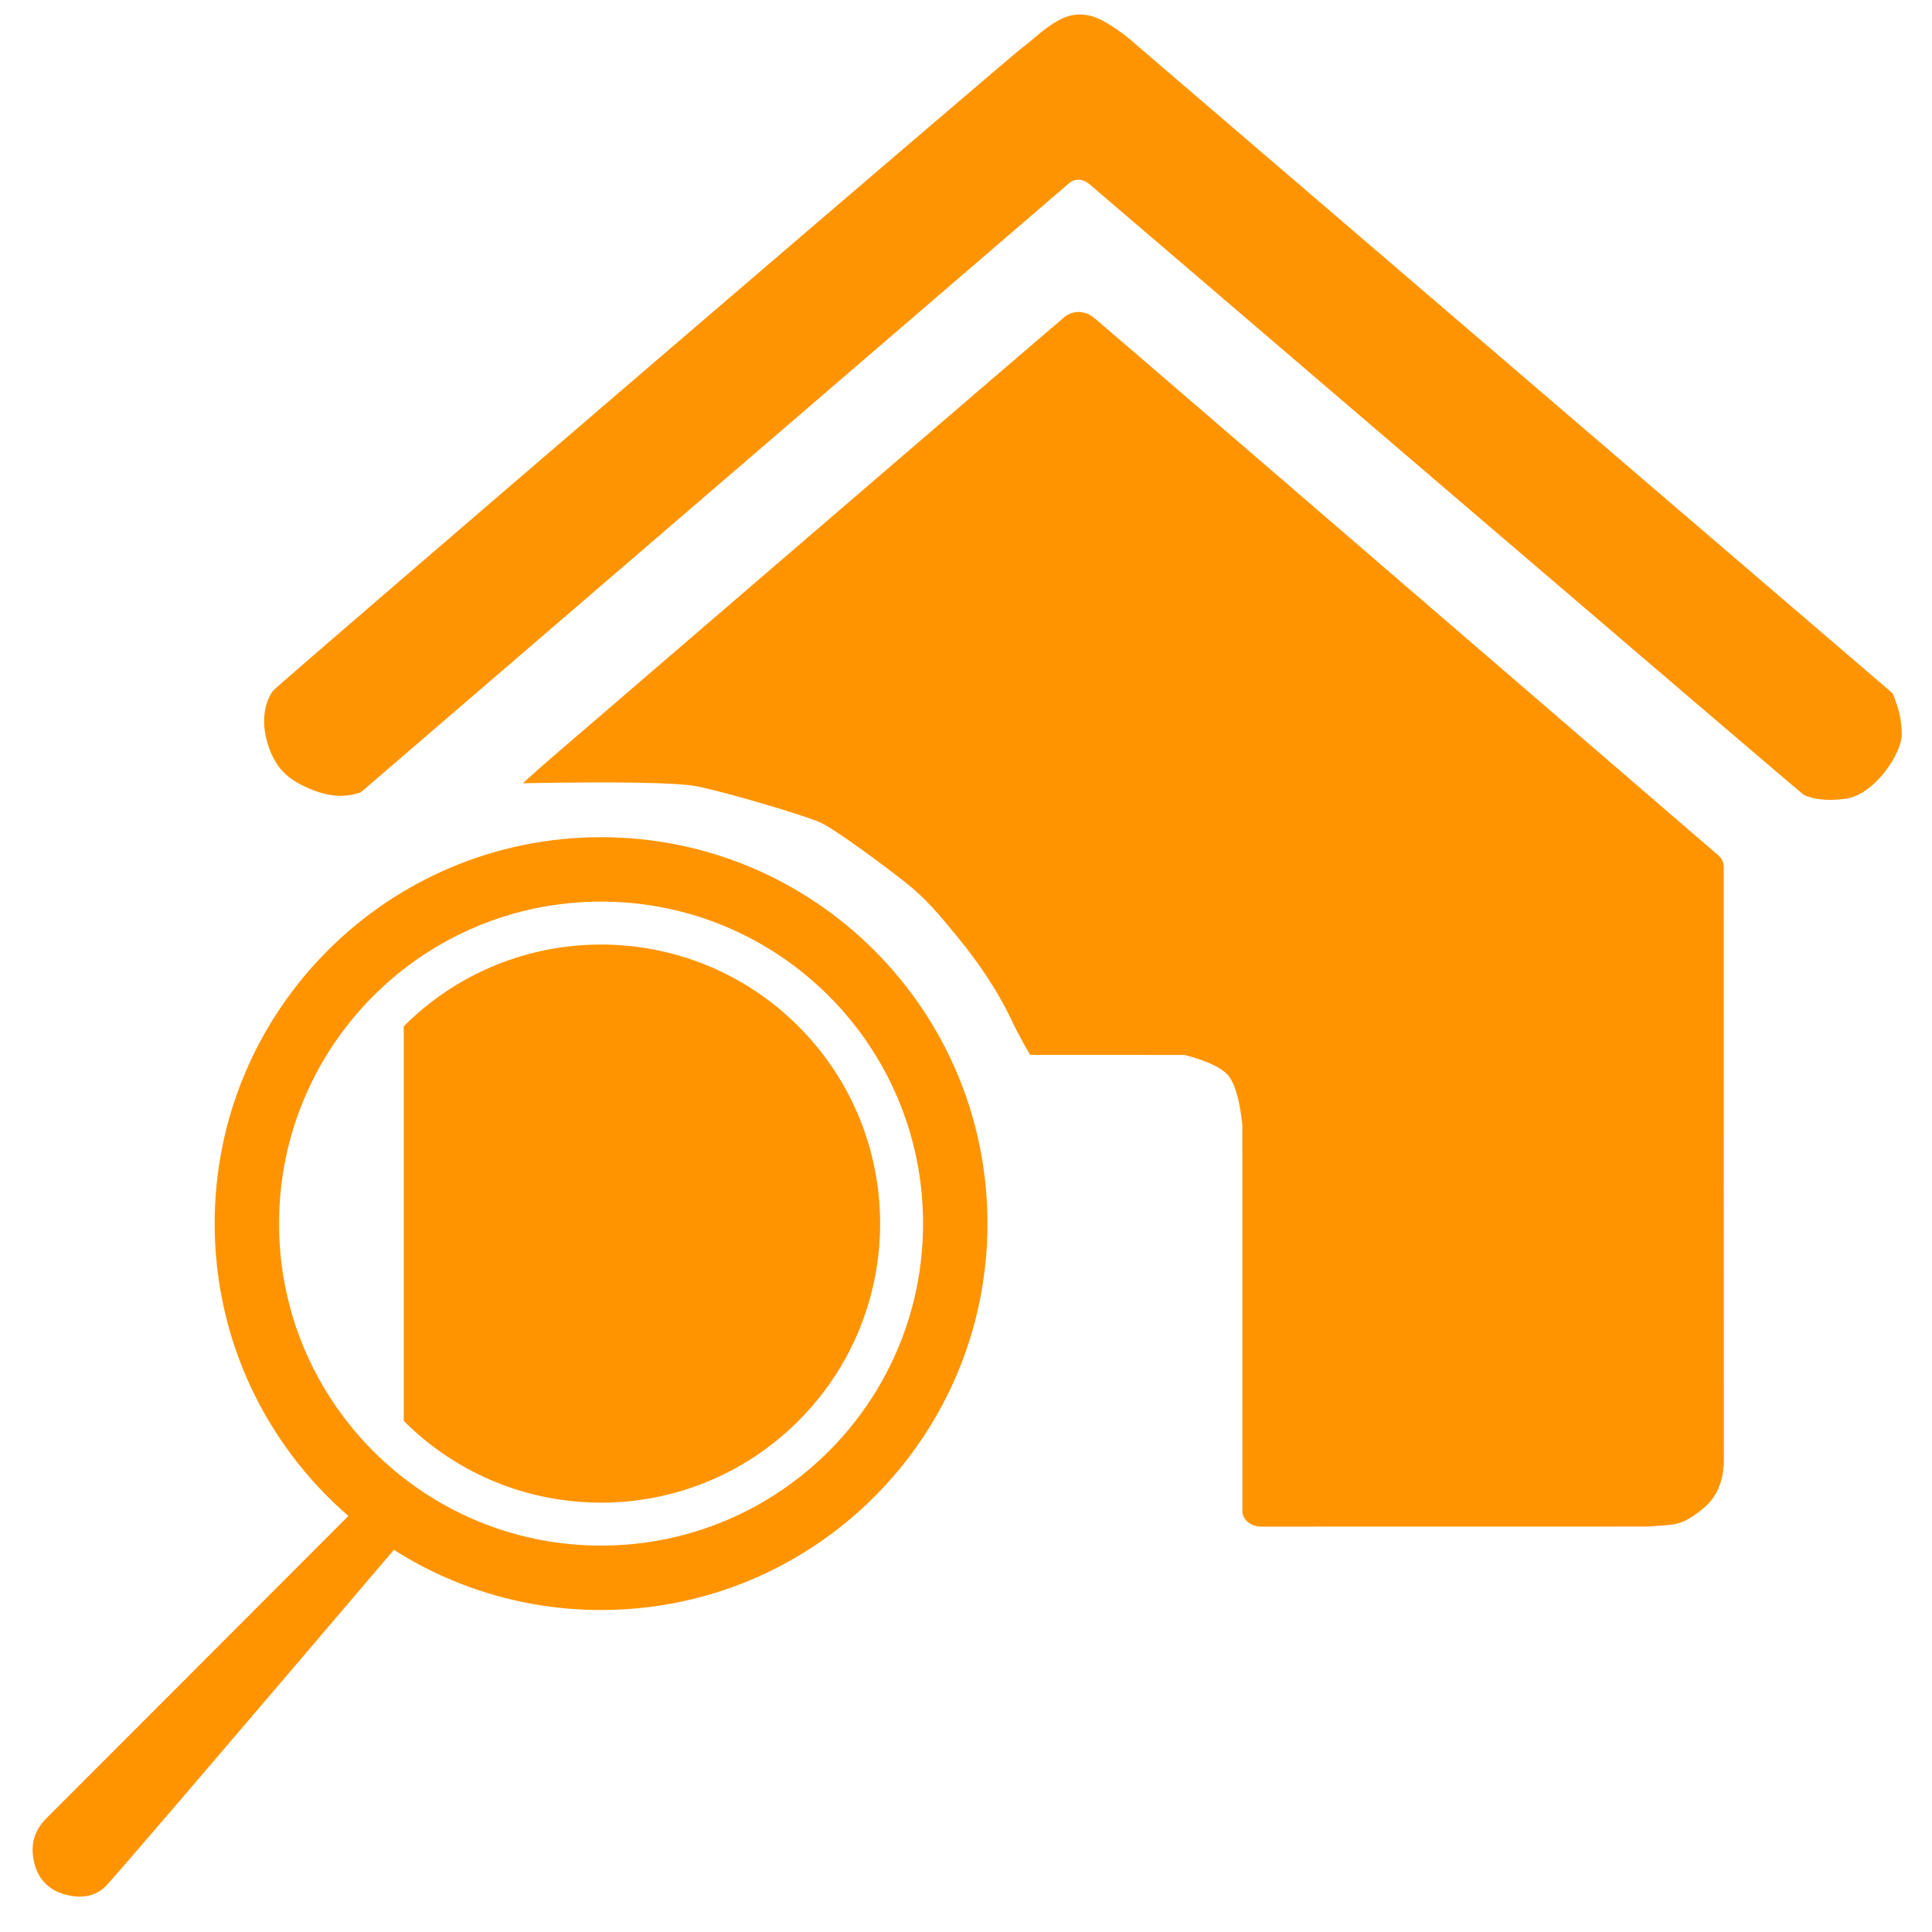
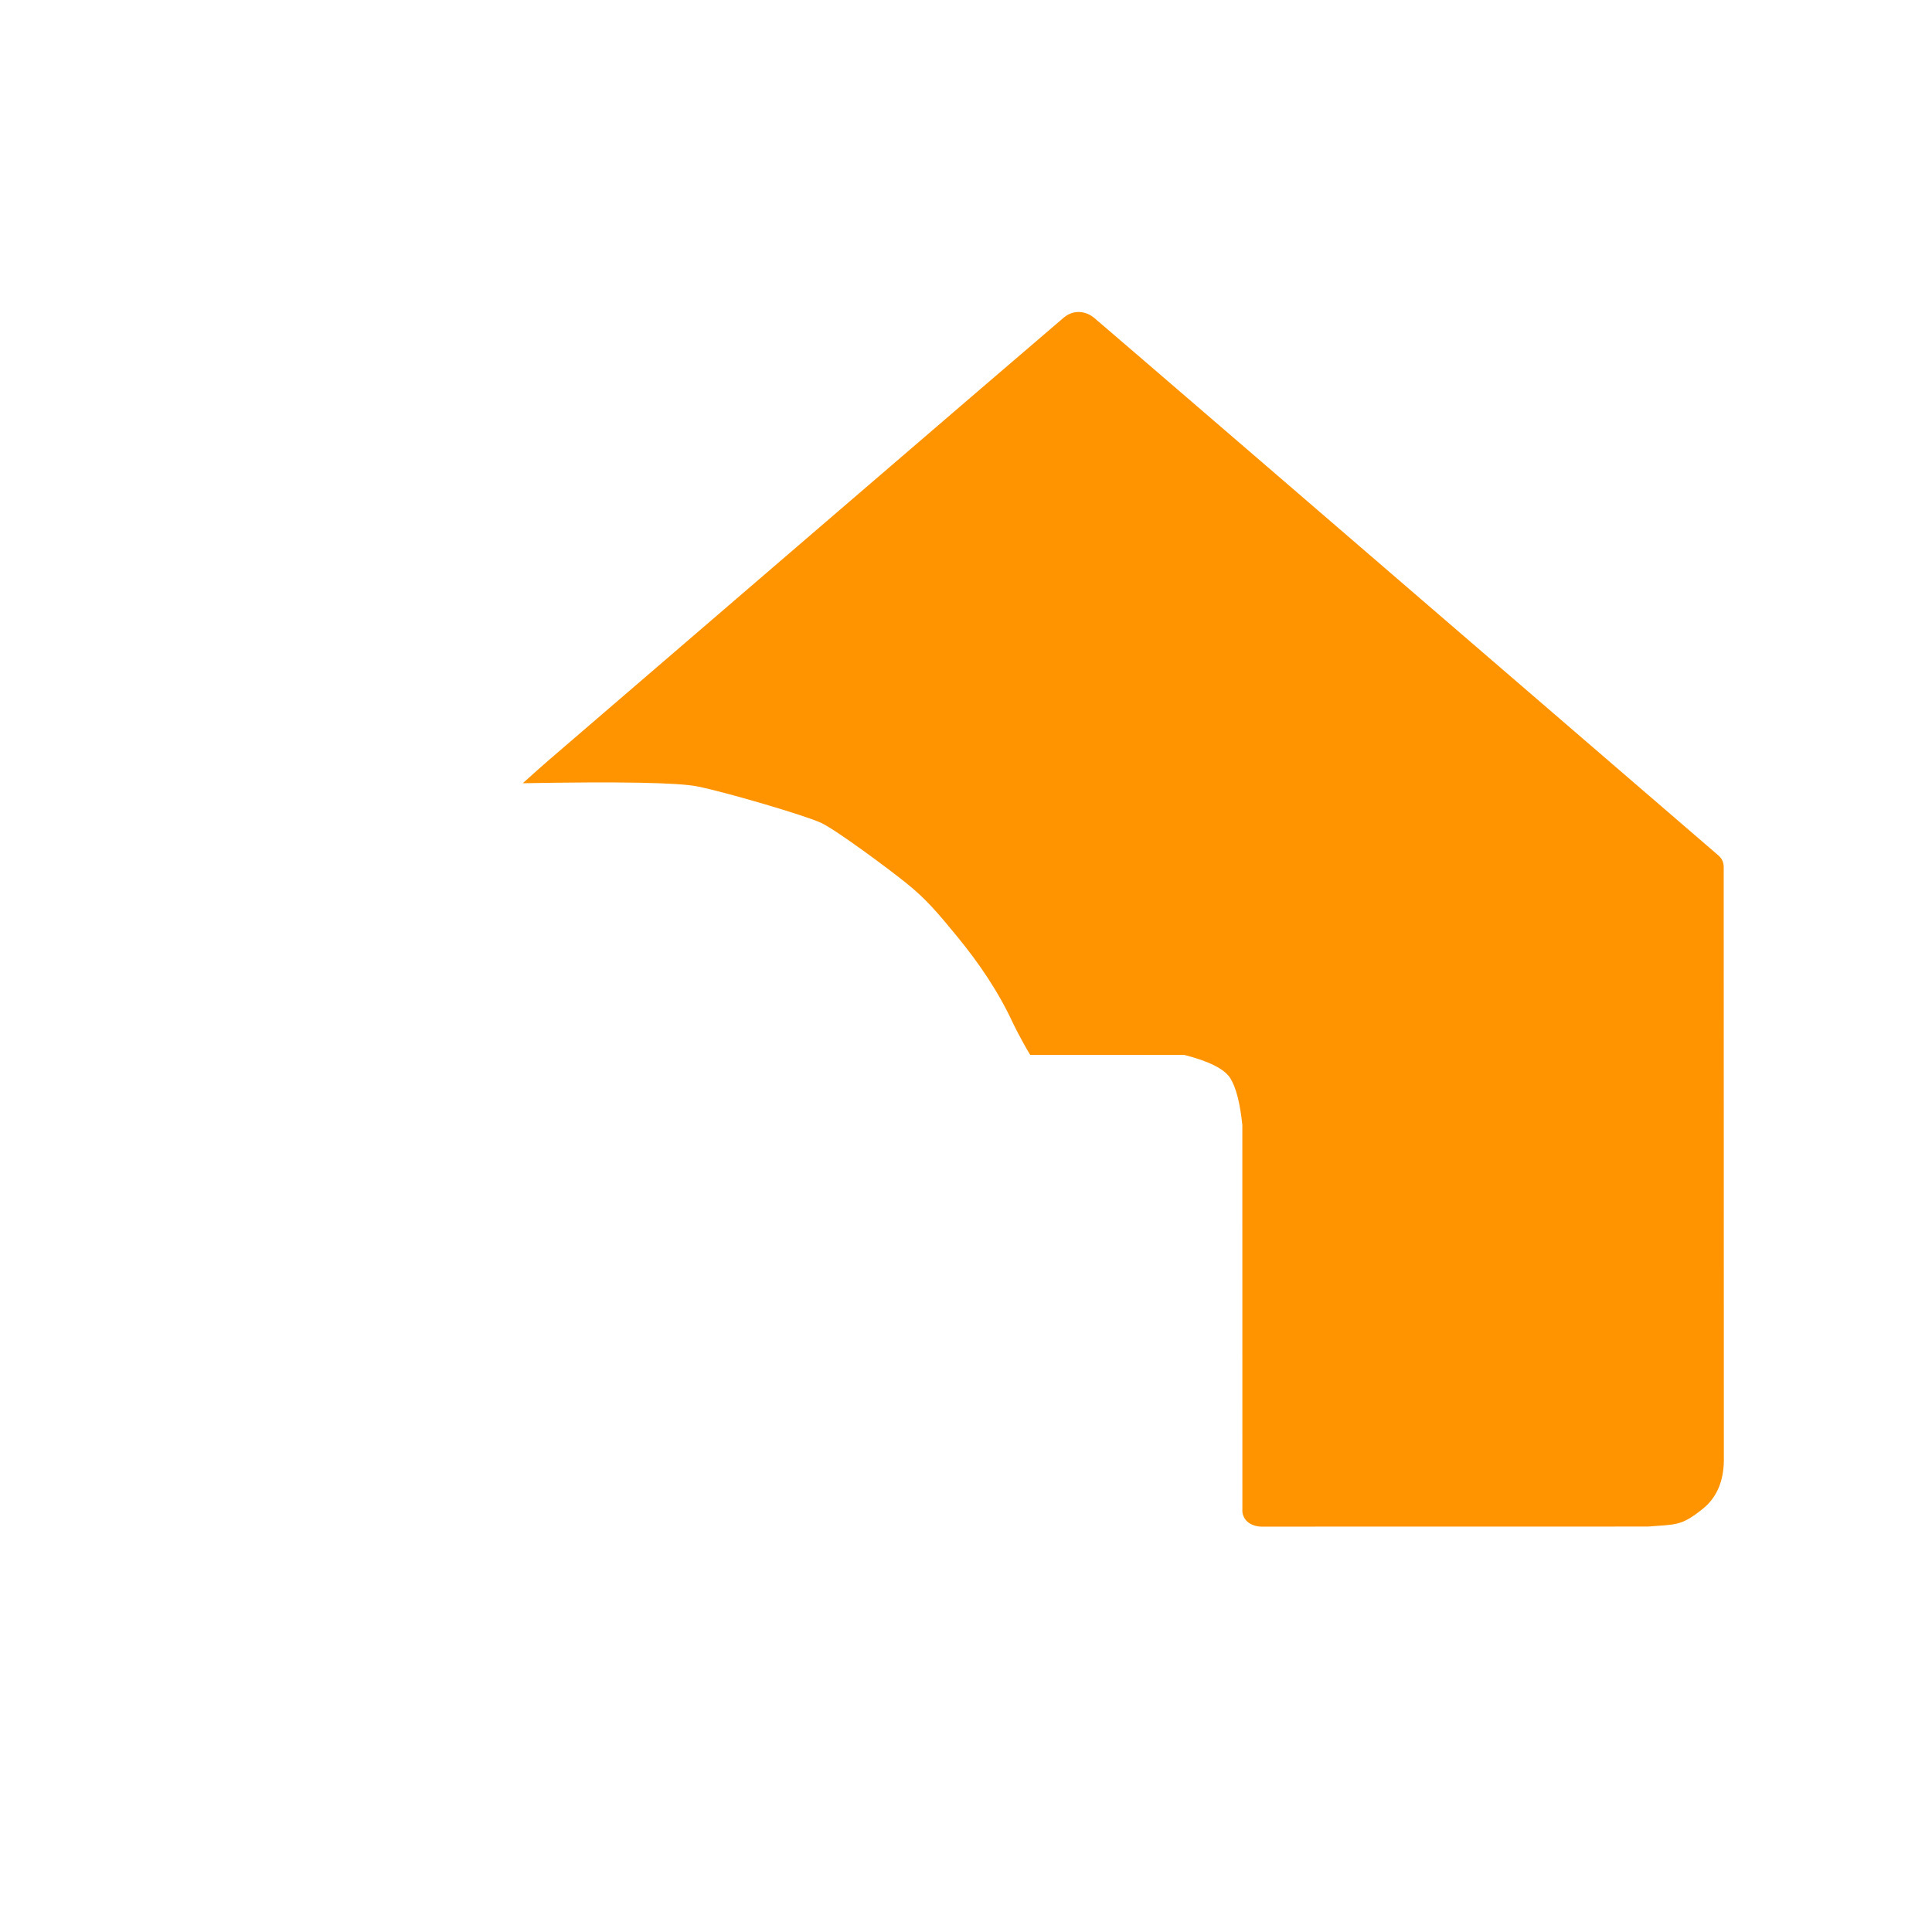
<svg xmlns="http://www.w3.org/2000/svg" viewBox="0 0 90 90" version="1.1">
  <g id="Page-1" stroke="none" stroke-width="1" fill="none" fill-rule="evenodd">
    <g id="sumurevi" transform="translate(0.056, 0.056)" fill-rule="nonzero">
      <path d="M24.297,36.43 C24.833,35.948 25.227,35.597 25.479,35.379 C25.969,34.955 49.051,15.105 49.509,14.73 C49.974,14.35 50.53,14.433 50.915,14.752 C51.314,15.082 61.008,23.431 79.997,39.796 C80.077,39.869 80.136,39.944 80.173,40.02 C80.21,40.096 80.233,40.19 80.241,40.302 L80.248,67.972 C80.238,68.967 79.905,69.725 79.249,70.245 C78.26,71.031 78.047,70.952 76.715,71.057 C75.347,71.056 63.377,71.058 58.695,71.06 C58.682,71.06 58.349,71.06 58.094,70.865 C57.839,70.67 57.819,70.383 57.819,70.371 C57.818,70.363 57.818,64.355 57.817,52.347 C57.709,51.321 57.522,50.596 57.255,50.17 C56.988,49.745 56.274,49.383 55.113,49.086 C50.371,49.084 47.978,49.083 47.934,49.083 C47.815,48.908 47.293,47.953 47.135,47.611 C46.456,46.142 45.554,44.815 44.532,43.57 C43.599,42.433 43.071,41.815 42.184,41.1 C41.296,40.384 38.913,38.62 38.207,38.282 C37.5,37.944 33.769,36.847 32.428,36.578 C31.533,36.399 28.823,36.349 24.297,36.43 Z" id="Path" fill="#FF9400" />
-       <path d="M12.704,32.083 C13.2,31.572 47.129,2.471 47.559,2.169 C47.96,1.886 48.533,1.297 49.231,0.904 C49.928,0.51 50.661,0.51 51.478,1 C52.295,1.49 52.602,1.797 52.941,2.086 C53.331,2.419 65.052,12.469 88.106,32.237 C88.393,32.896 88.537,33.532 88.537,34.146 C88.537,35.067 87.254,36.952 85.962,37.145 C84.669,37.338 84.06,37.002 83.984,36.982 C83.654,36.749 51.075,8.839 50.661,8.495 C50.428,8.301 50.041,8.226 49.742,8.481 C49.368,8.801 38.371,18.257 16.752,36.852 C16.074,37.098 15.335,37.065 14.535,36.752 C13.334,36.282 12.733,35.715 12.382,34.475 C12.031,33.236 12.452,32.343 12.704,32.083 Z" id="Path" fill="#FE9401" />
      <g id="Group" transform="translate(0.944, 38.944)" fill="#FF9400">
-         <path d="M15.229,31.618 C11.414,28.318 9,23.441 9,18 C9,8.059 17.059,0 27,0 C36.941,0 45,8.059 45,18 C45,27.941 36.941,36 27,36 C23.449,36 20.138,34.972 17.349,33.197 L17.652,32.842 C8.877,43.147 4.3,48.489 3.922,48.868 C3.384,49.407 2.678,49.436 1.995,49.243 C1.334,49.057 0.848,48.61 0.64,47.933 C0.385,47.101 0.522,46.343 1.155,45.709 C1.409,45.455 1.687,45.177 1.99,44.874 L3.184,43.679 C3.256,43.607 3.33,43.534 3.404,43.459 L3.86,43.002 C3.938,42.924 4.018,42.845 4.098,42.765 L4.589,42.273 C4.673,42.189 4.758,42.104 4.844,42.018 L5.371,41.49 C5.64,41.221 5.918,40.942 6.205,40.655 L6.791,40.069 C8.98,37.877 11.641,35.211 14.775,32.073 Z M27,3 C18.716,3 12,9.716 12,18 C12,26.284 18.716,33 27,33 C35.284,33 42,26.284 42,18 C42,9.716 35.284,3 27,3 Z M17.808,8.808 C22.884,3.731 31.116,3.731 36.192,8.808 C41.269,13.884 41.269,22.116 36.192,27.192 C31.116,32.269 22.884,32.269 17.808,27.192 L17.808,27.192 Z" id="Combined-Shape" />
-       </g>
+         </g>
    </g>
  </g>
</svg>